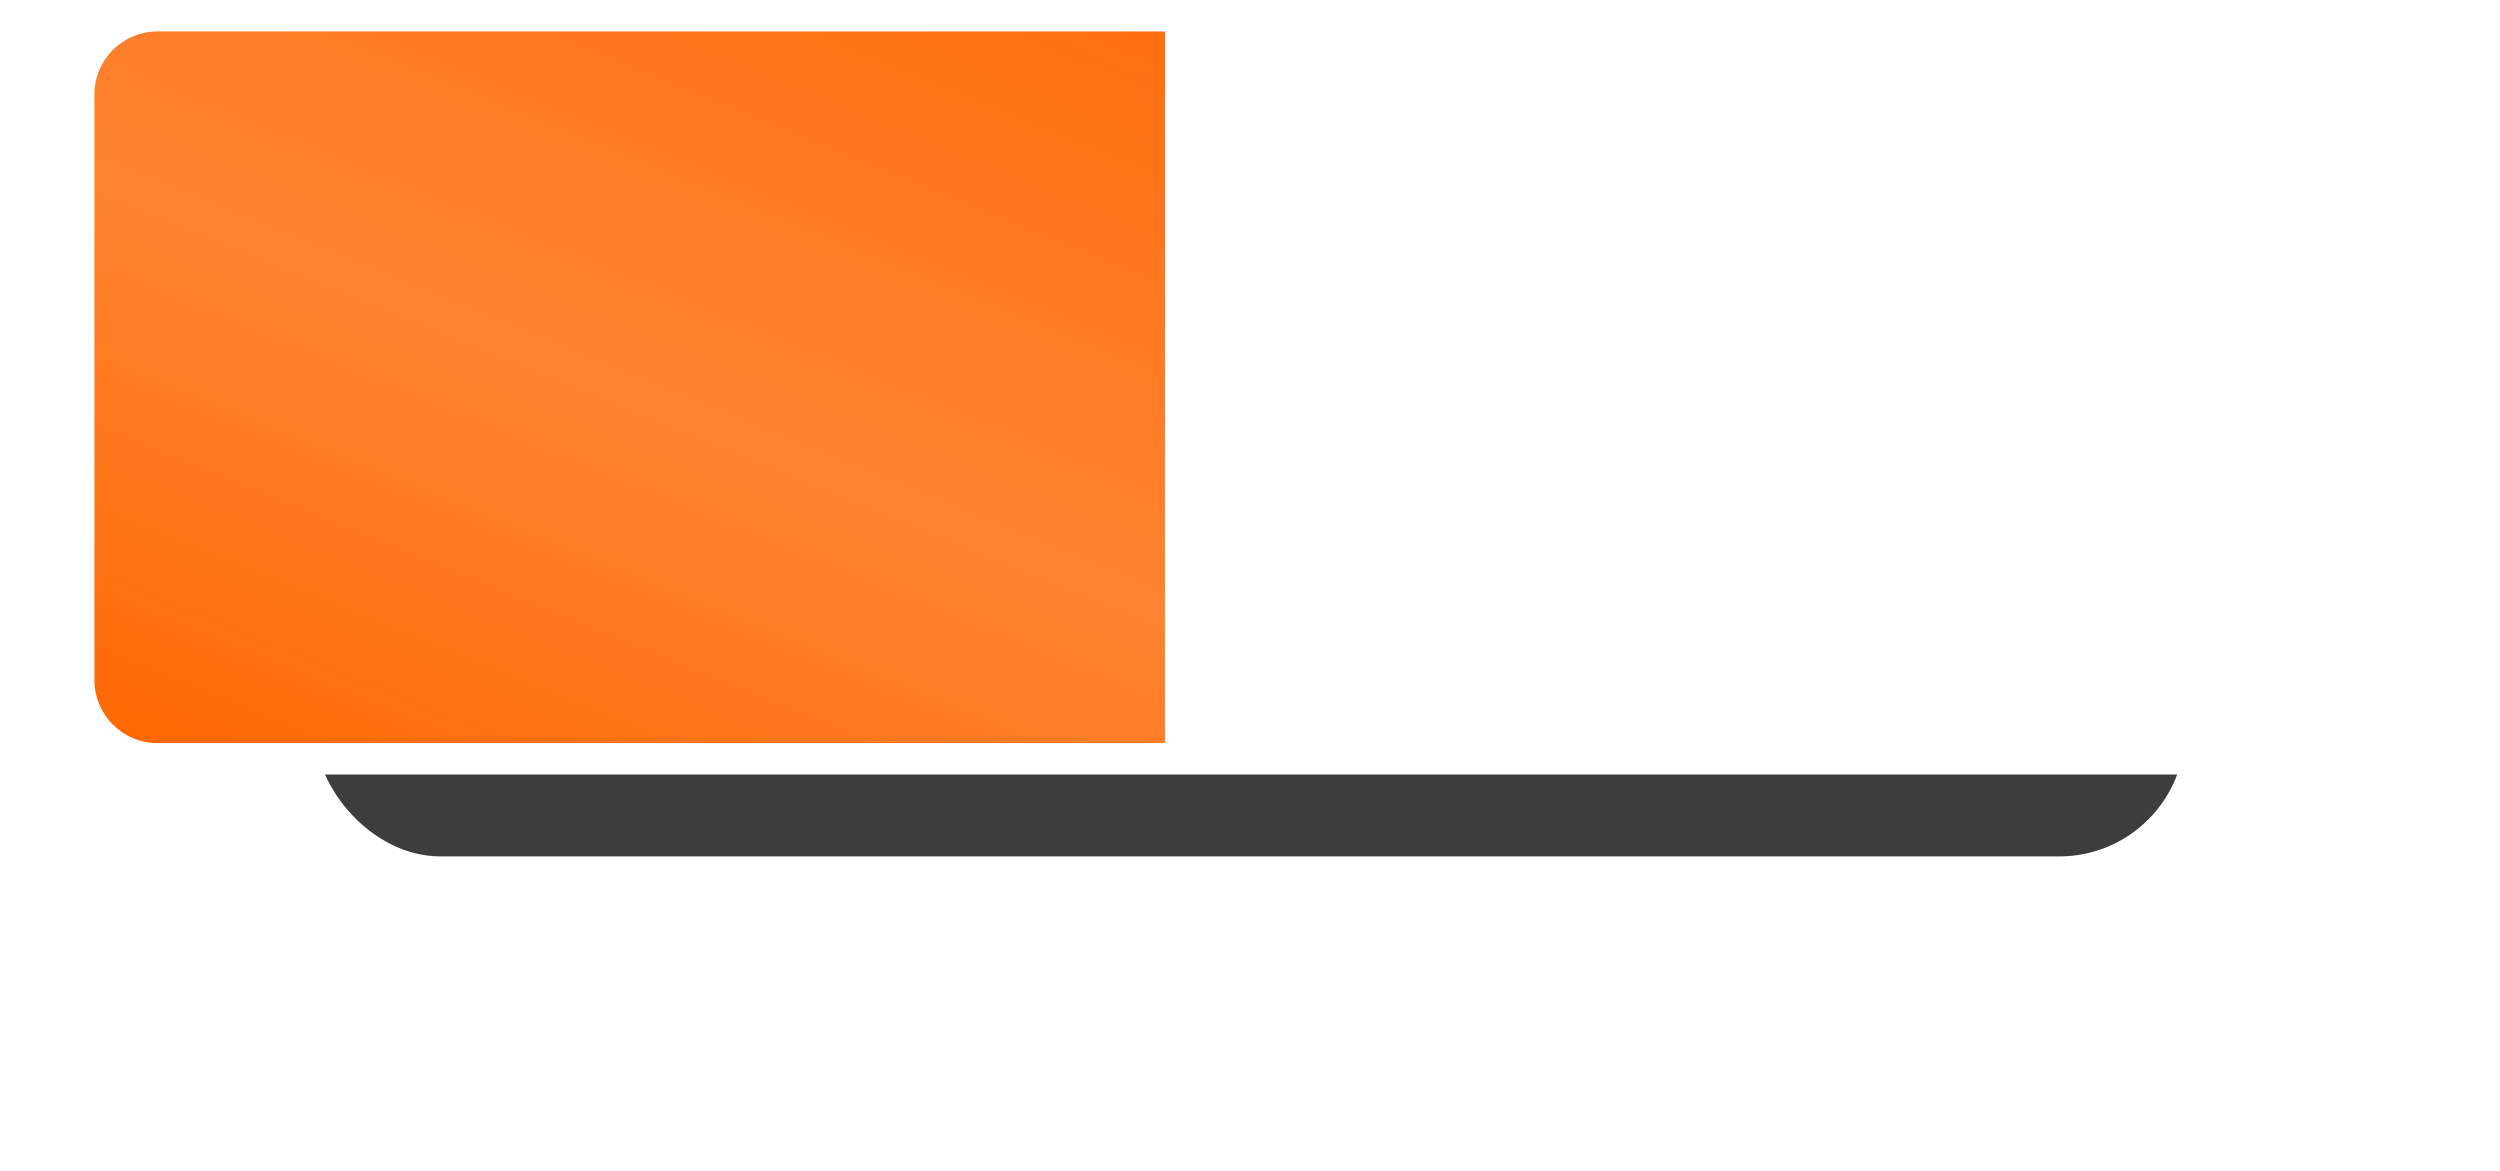
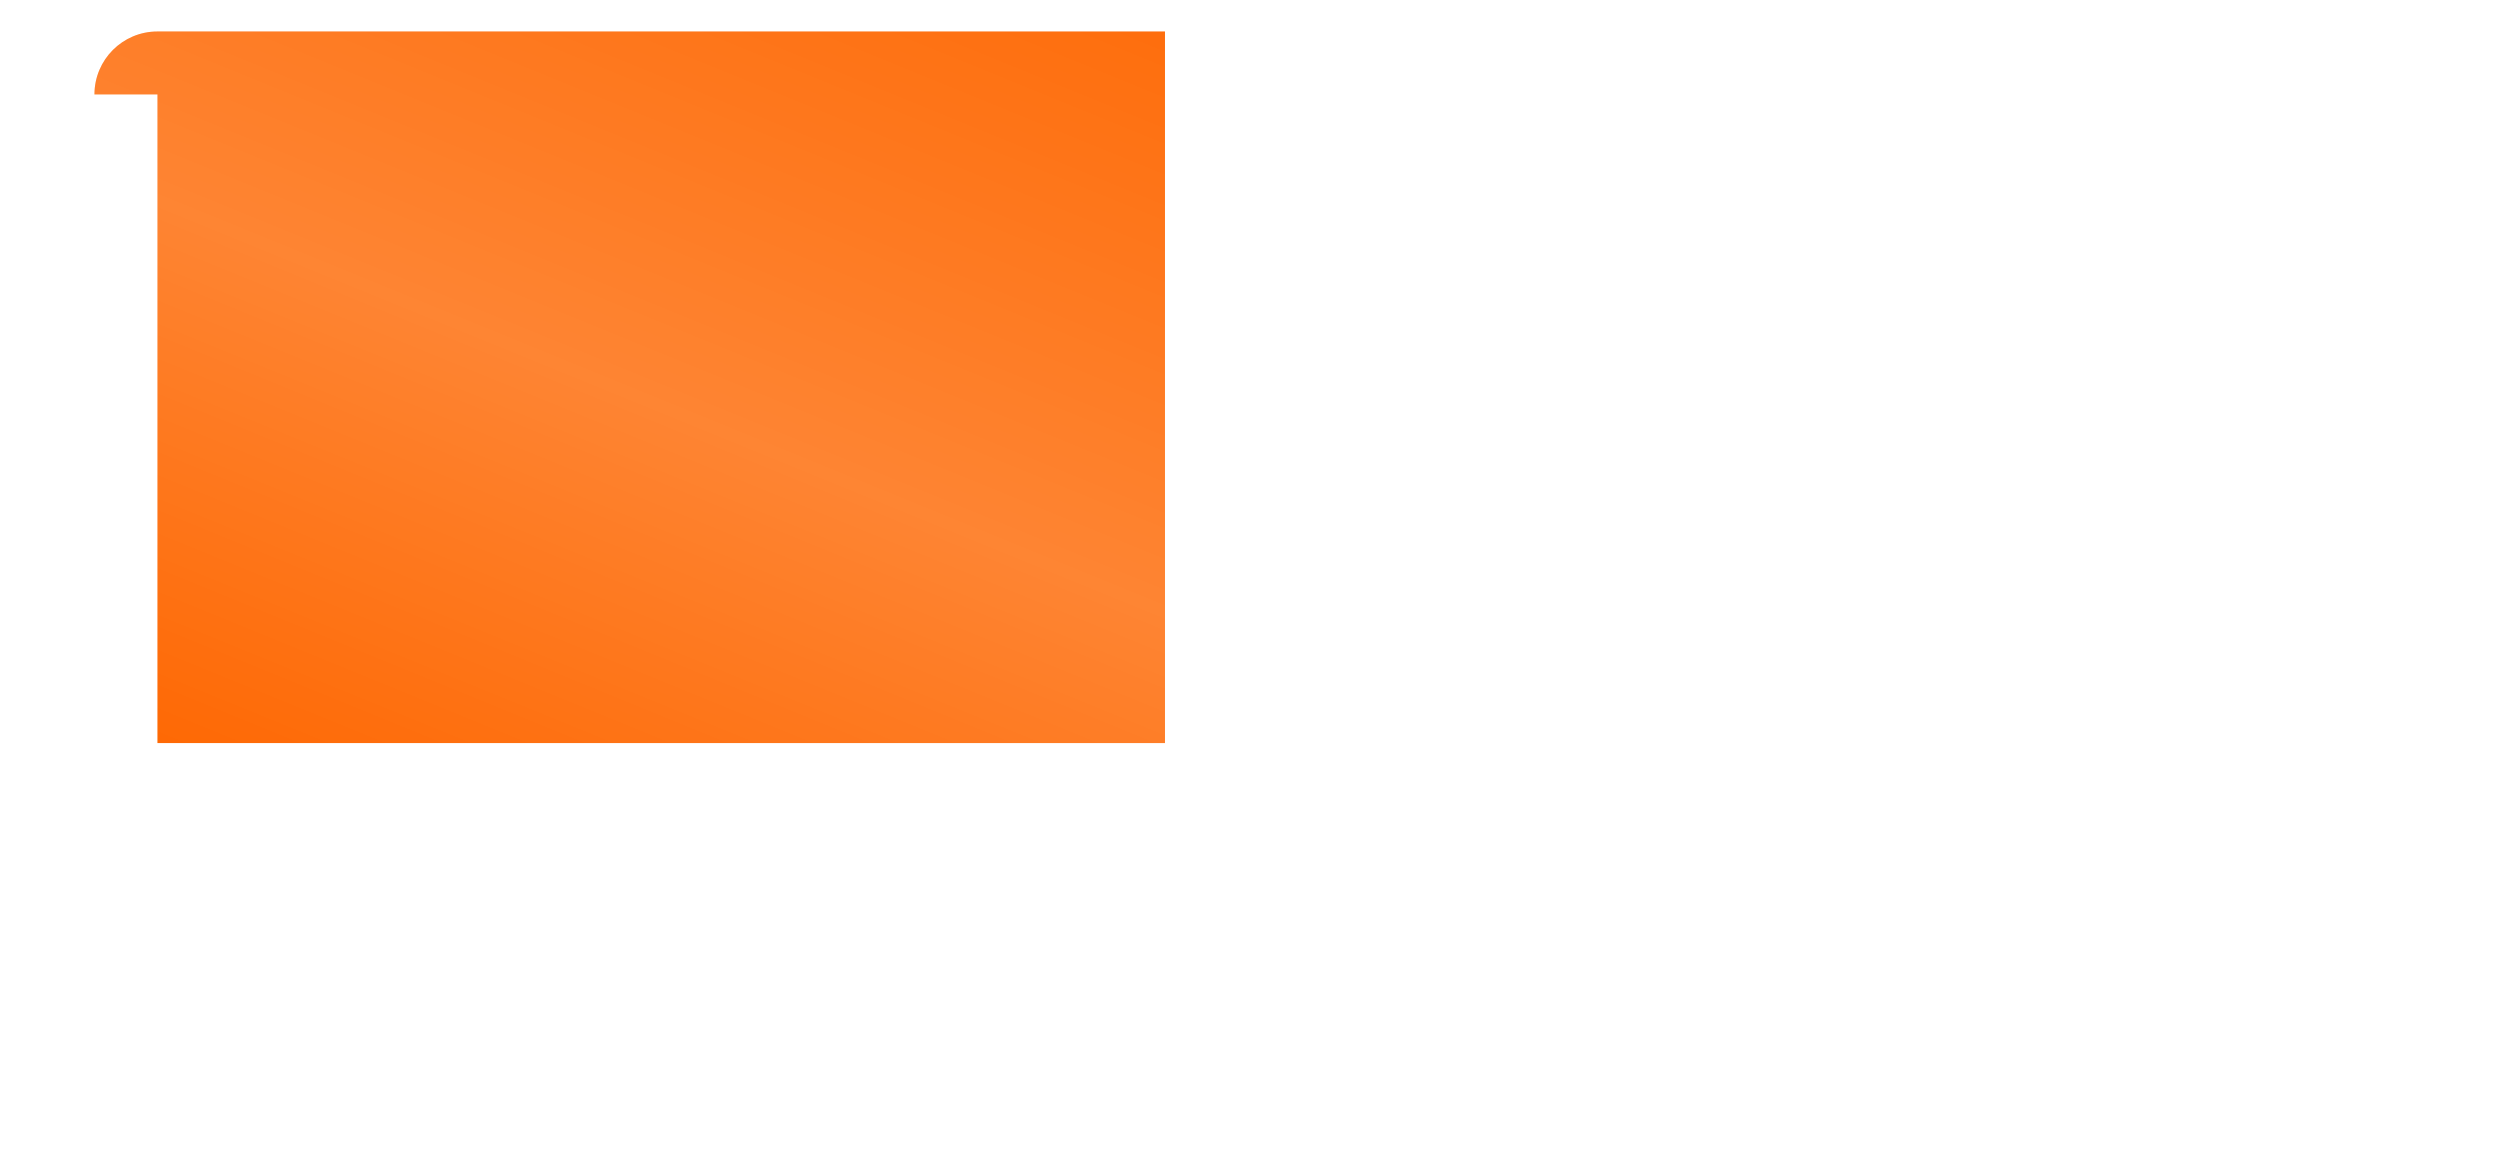
<svg xmlns="http://www.w3.org/2000/svg" width="397" height="186" viewBox="0 0 397 186" fill="none">
  <g filter="url(#filter0_f_101_2790)">
-     <rect x="50" y="75" width="297" height="61" rx="20" fill="#3D3D3D" />
-   </g>
+     </g>
  <rect x="10" width="377" height="123" rx="15" fill="white" />
-   <path d="M15 15C15 9.477 19.477 5 25 5H185V118H25C19.477 118 15 113.523 15 108V15Z" fill="#FE6600" />
+   <path d="M15 15C15 9.477 19.477 5 25 5H185V118H25V15Z" fill="#FE6600" />
  <path d="M15 15C15 9.477 19.477 5 25 5H185V118H25C19.477 118 15 113.523 15 108V15Z" fill="url(#paint0_linear_101_2790)" fill-opacity="0.2" />
  <defs>
    <filter id="filter0_f_101_2790" x="0" y="25" width="397" height="161" filterUnits="userSpaceOnUse" color-interpolation-filters="sRGB">
      <feFlood flood-opacity="0" result="BackgroundImageFix" />
      <feBlend mode="normal" in="SourceGraphic" in2="BackgroundImageFix" result="shape" />
      <feGaussianBlur stdDeviation="25" result="effect1_foregroundBlur_101_2790" />
    </filter>
    <linearGradient id="paint0_linear_101_2790" x1="29.167" y1="128" x2="105.809" y2="-59.568" gradientUnits="userSpaceOnUse">
      <stop stop-color="white" stop-opacity="0" />
      <stop offset="0.431" stop-color="white" />
      <stop offset="1" stop-color="white" stop-opacity="0" />
    </linearGradient>
  </defs>
</svg>